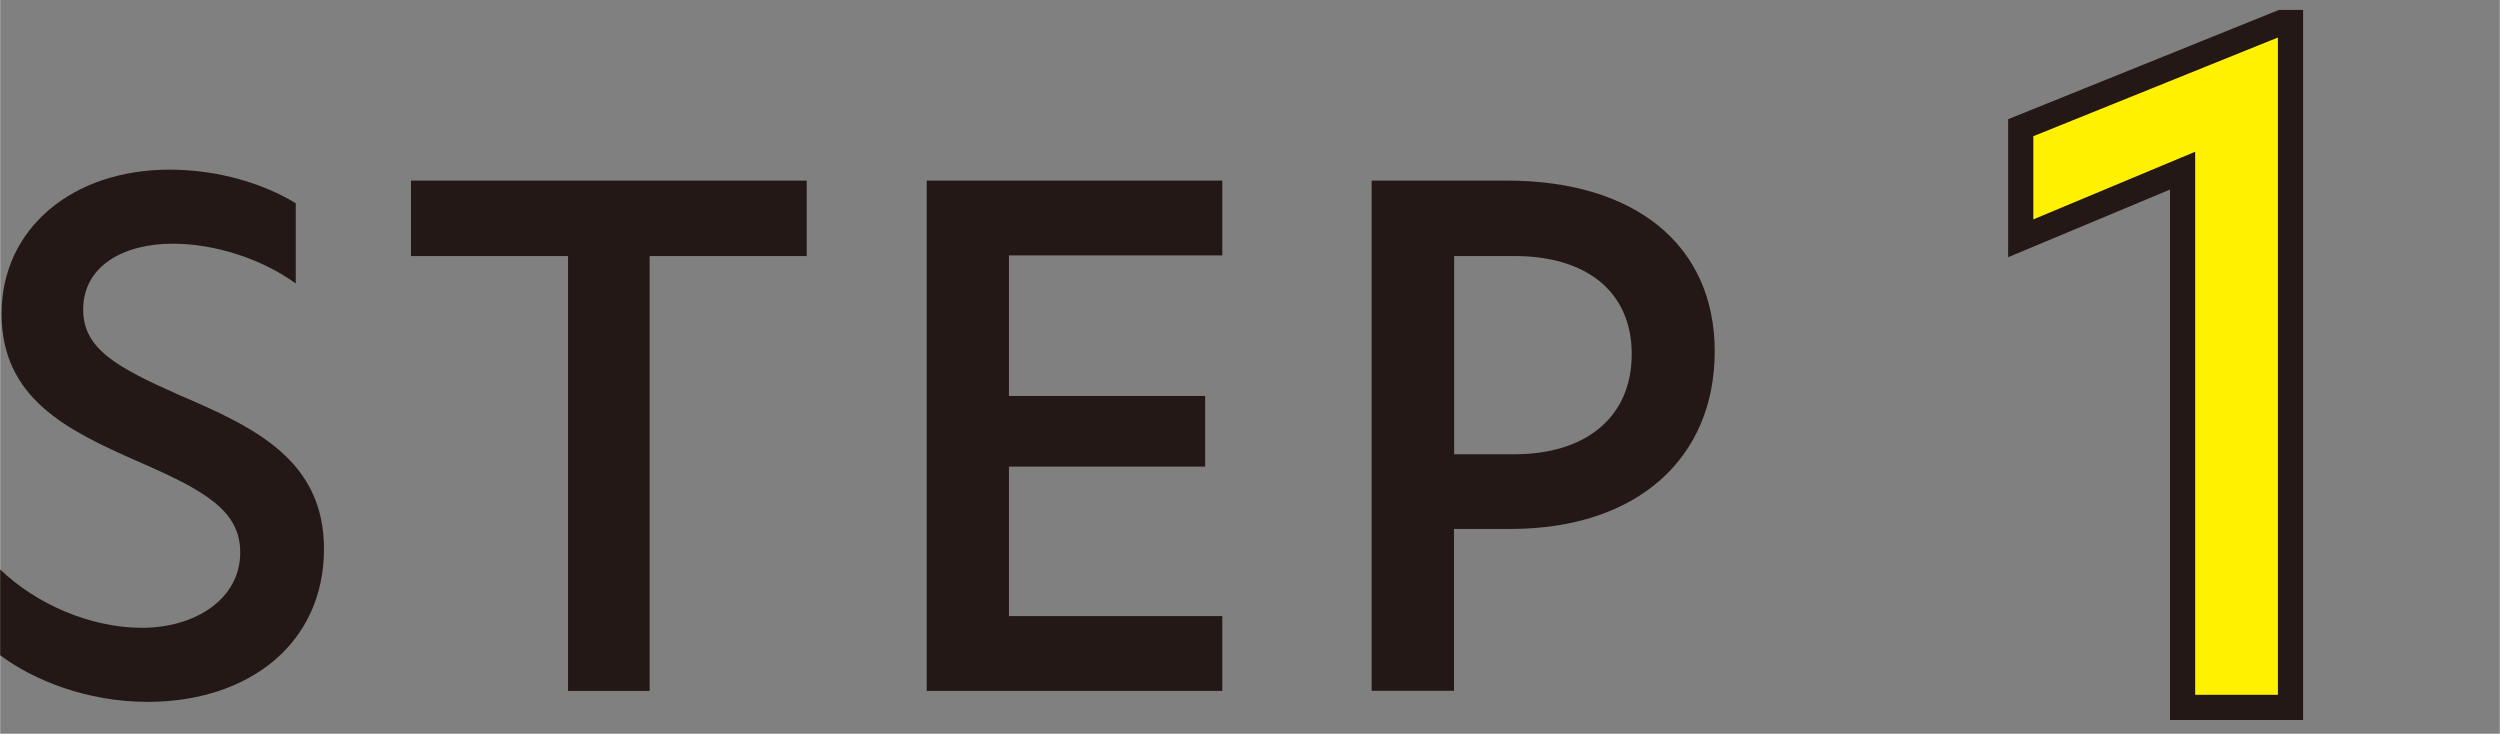
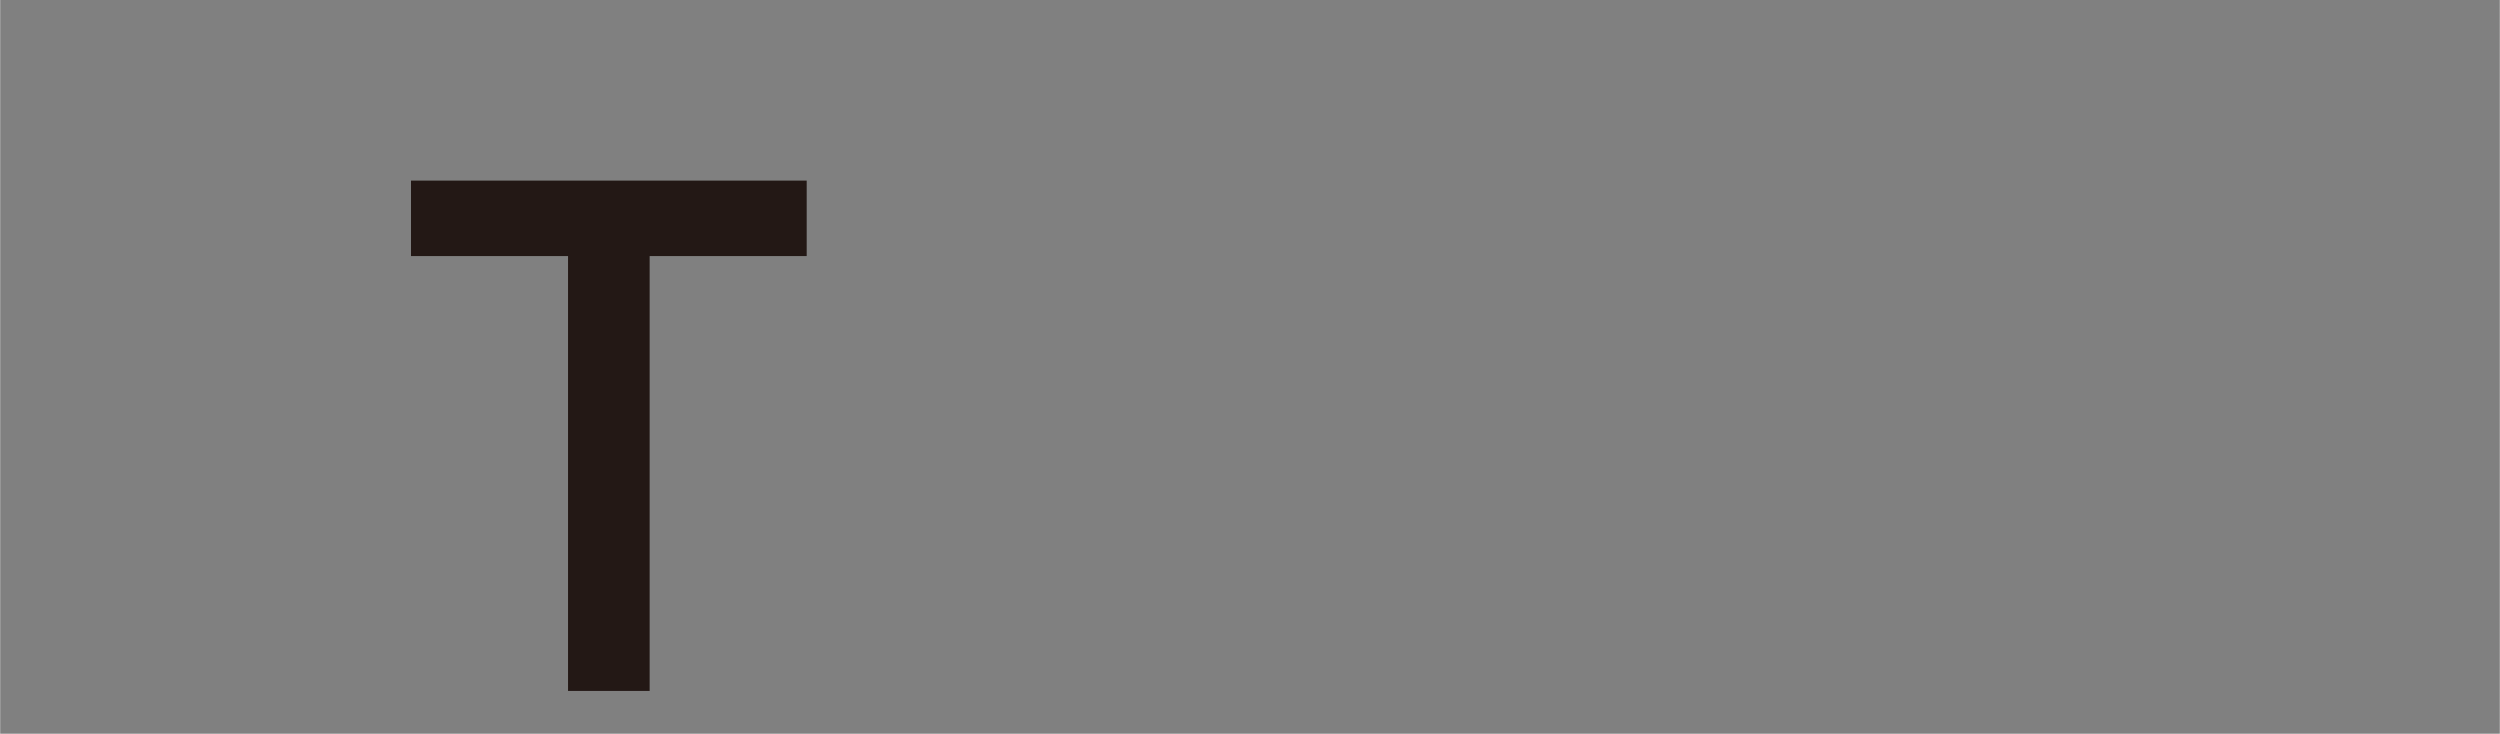
<svg xmlns="http://www.w3.org/2000/svg" id="_レイヤー_2" width="70.02mm" height="20.55mm" viewBox="0 0 198.48 58.26">
  <rect x="0" y="0" width="198.48" height="58.26" fill="#808080" stroke="none" />
  <defs>
    <style>.cls-1{fill:#231815;}.cls-2{fill:#fff100;stroke:#231815;stroke-miterlimit:10;stroke-width:2px;}</style>
  </defs>
  <g id="layout">
-     <path class="cls-1" d="M23.47,16.14v6.37c-2.78-2.02-6.54-3.16-9.75-3.16-3.98,0-7.13,1.8-7.13,5.23,0,3.1,2.61,4.57,7.68,6.81,5.99,2.56,11.44,5.17,11.44,12.2,0,7.52-5.99,12.14-14,12.14-4.85,0-9.09-1.74-11.71-3.7v-6.81c2.83,2.72,7.13,4.63,11.27,4.63s7.79-2.23,7.79-5.99c0-3.38-2.94-4.96-8.17-7.24C5.34,34.17.11,31.66.11,24.91s5.61-11.44,13.34-11.44c3.92,0,7.52,1.14,10.02,2.67Z" />
    <path class="cls-1" d="M45.09,20.33h-12.47v-5.99h31.42v5.99h-12.47v34.53h-6.48V20.33Z" />
-     <path class="cls-1" d="M73.57,14.34h23.47v5.94h-16.94v11.16h15.58v5.61h-15.58v11.87h16.94v5.94h-23.47V14.34Z" />
-     <path class="cls-1" d="M108.91,14.34h10.73c10.18,0,16.5,5.12,16.5,13.56s-6.1,14.1-16.23,14.1h-4.47v12.85h-6.54V14.34h.01ZM120.24,36.07c5.66,0,9.31-2.94,9.31-7.95s-3.65-7.79-9.31-7.79h-4.79v15.74s4.79,0,4.79,0Z" />
-     <path class="cls-2" d="M173.29,13.55l-12.85,5.37v-8.78l20.69-8.35h.73v54.38h-8.57V13.55h0Z" />
  </g>
</svg>